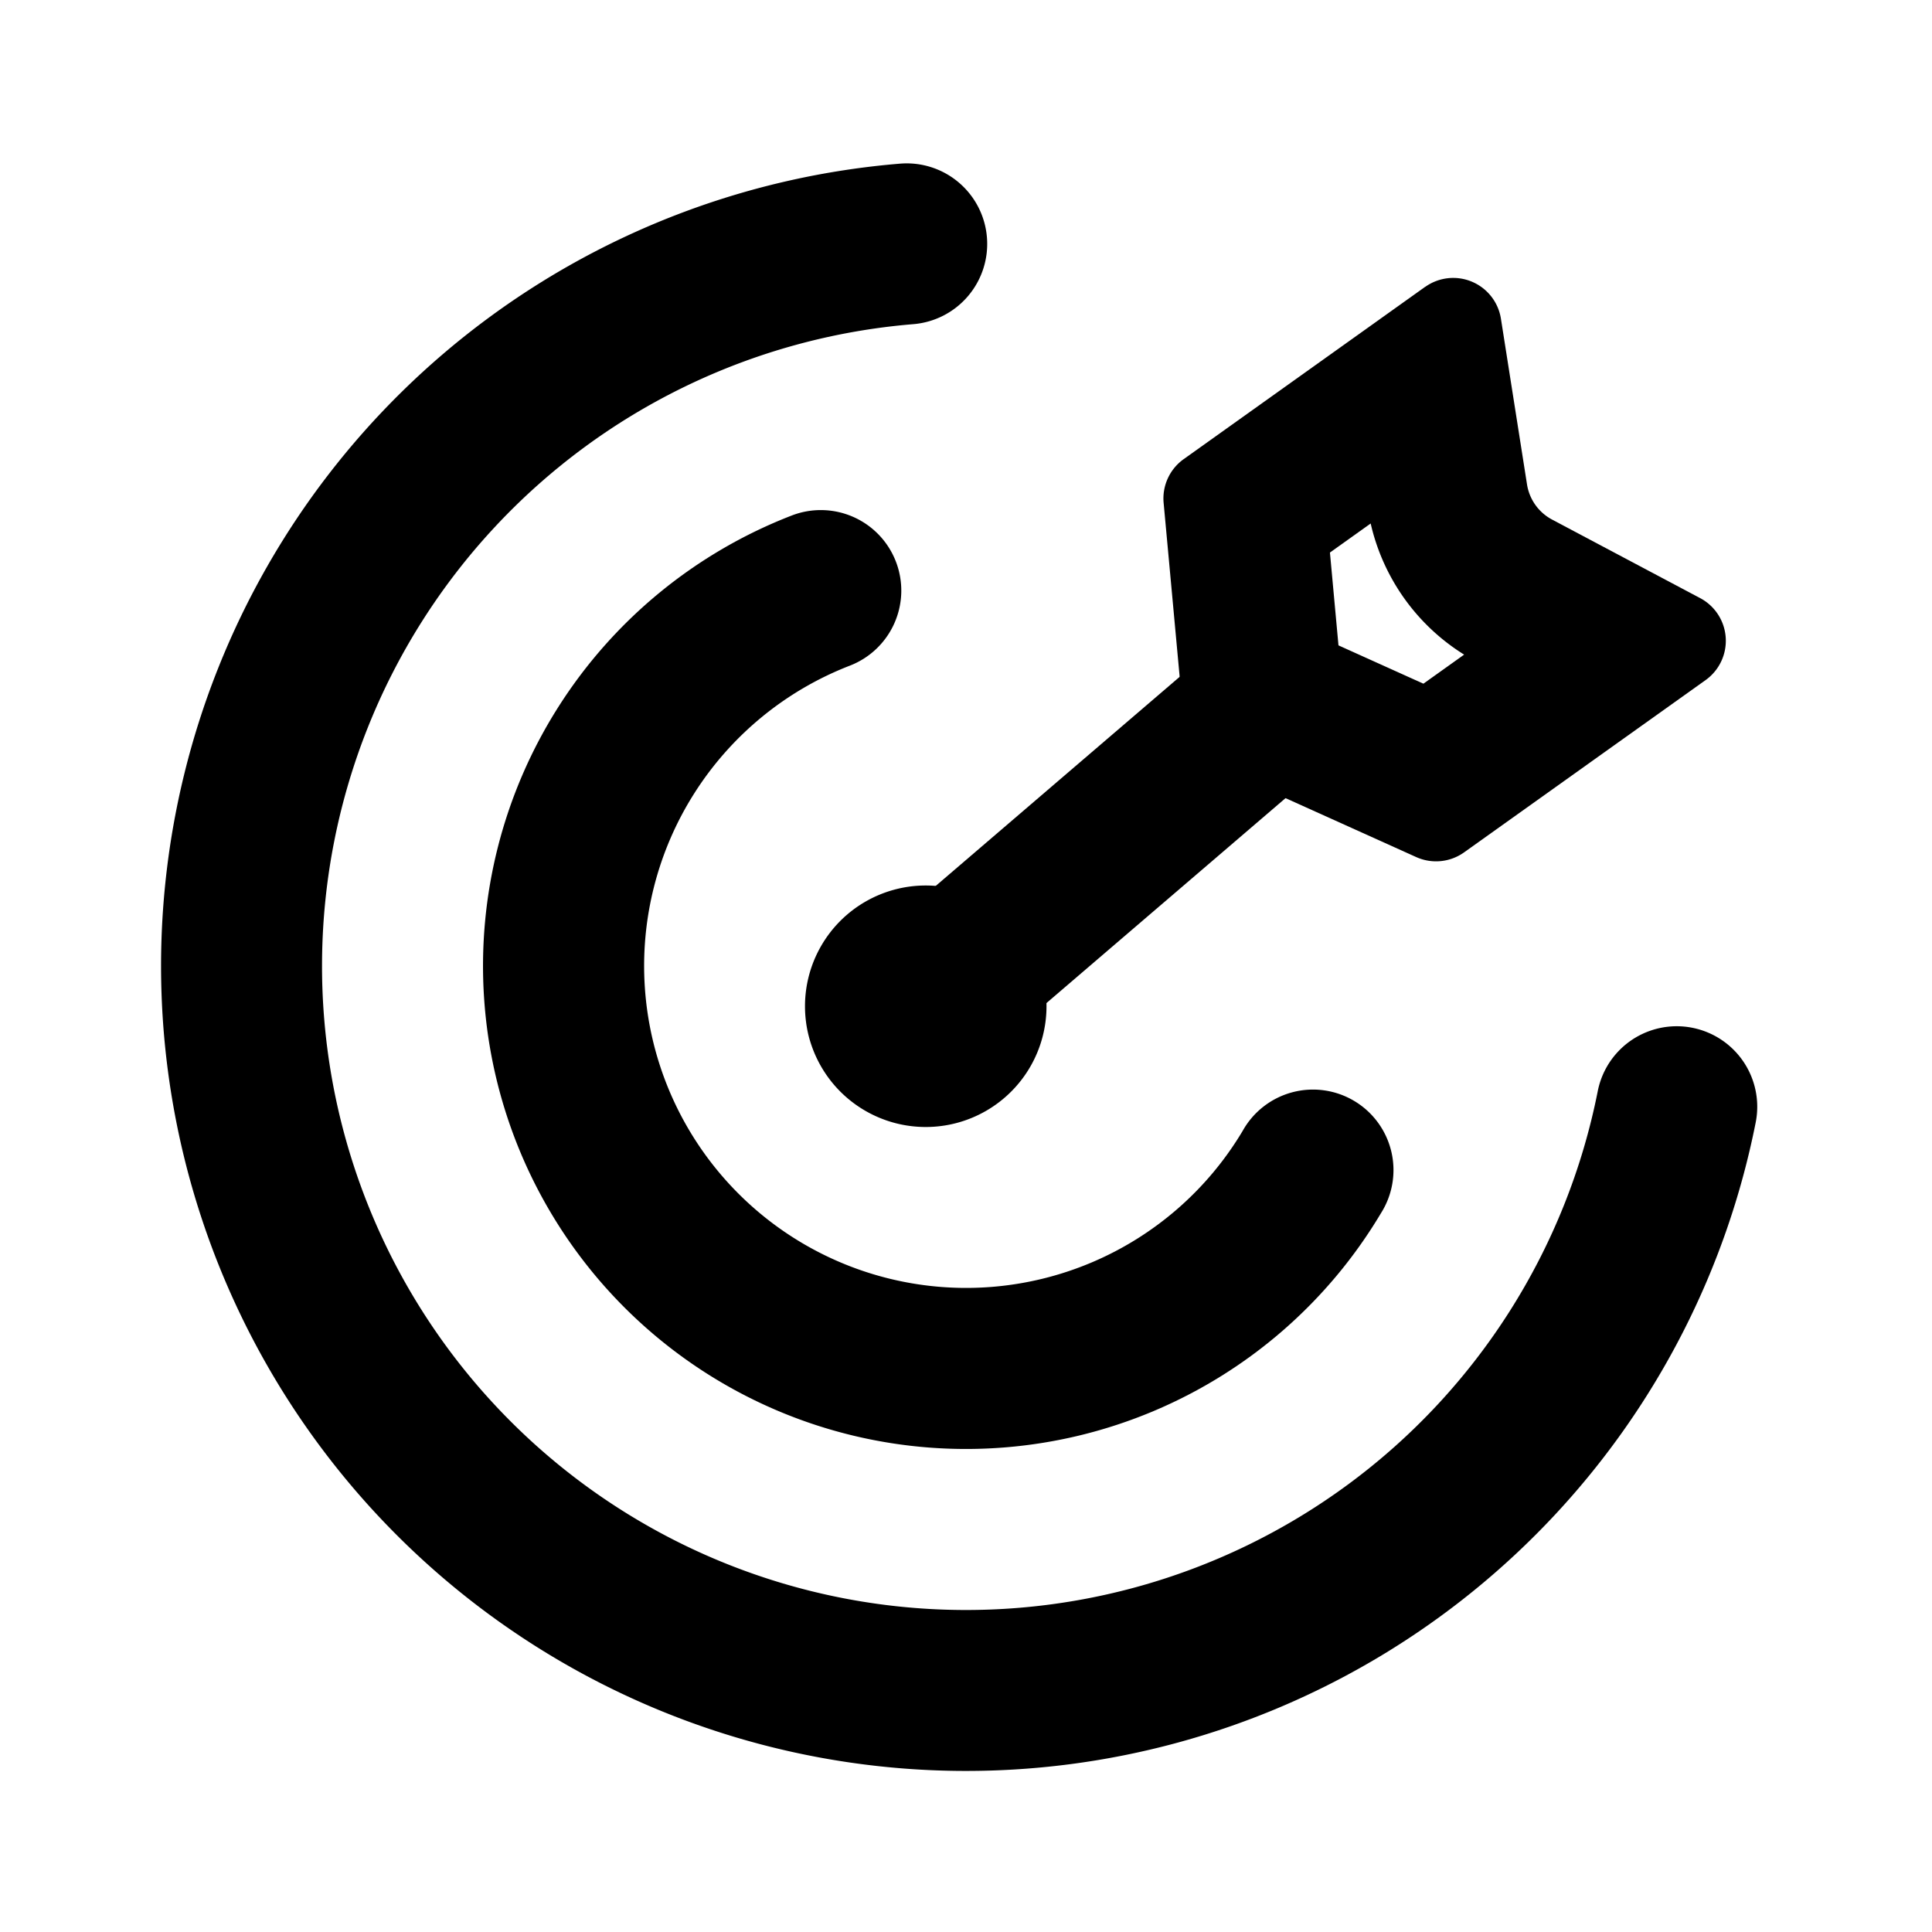
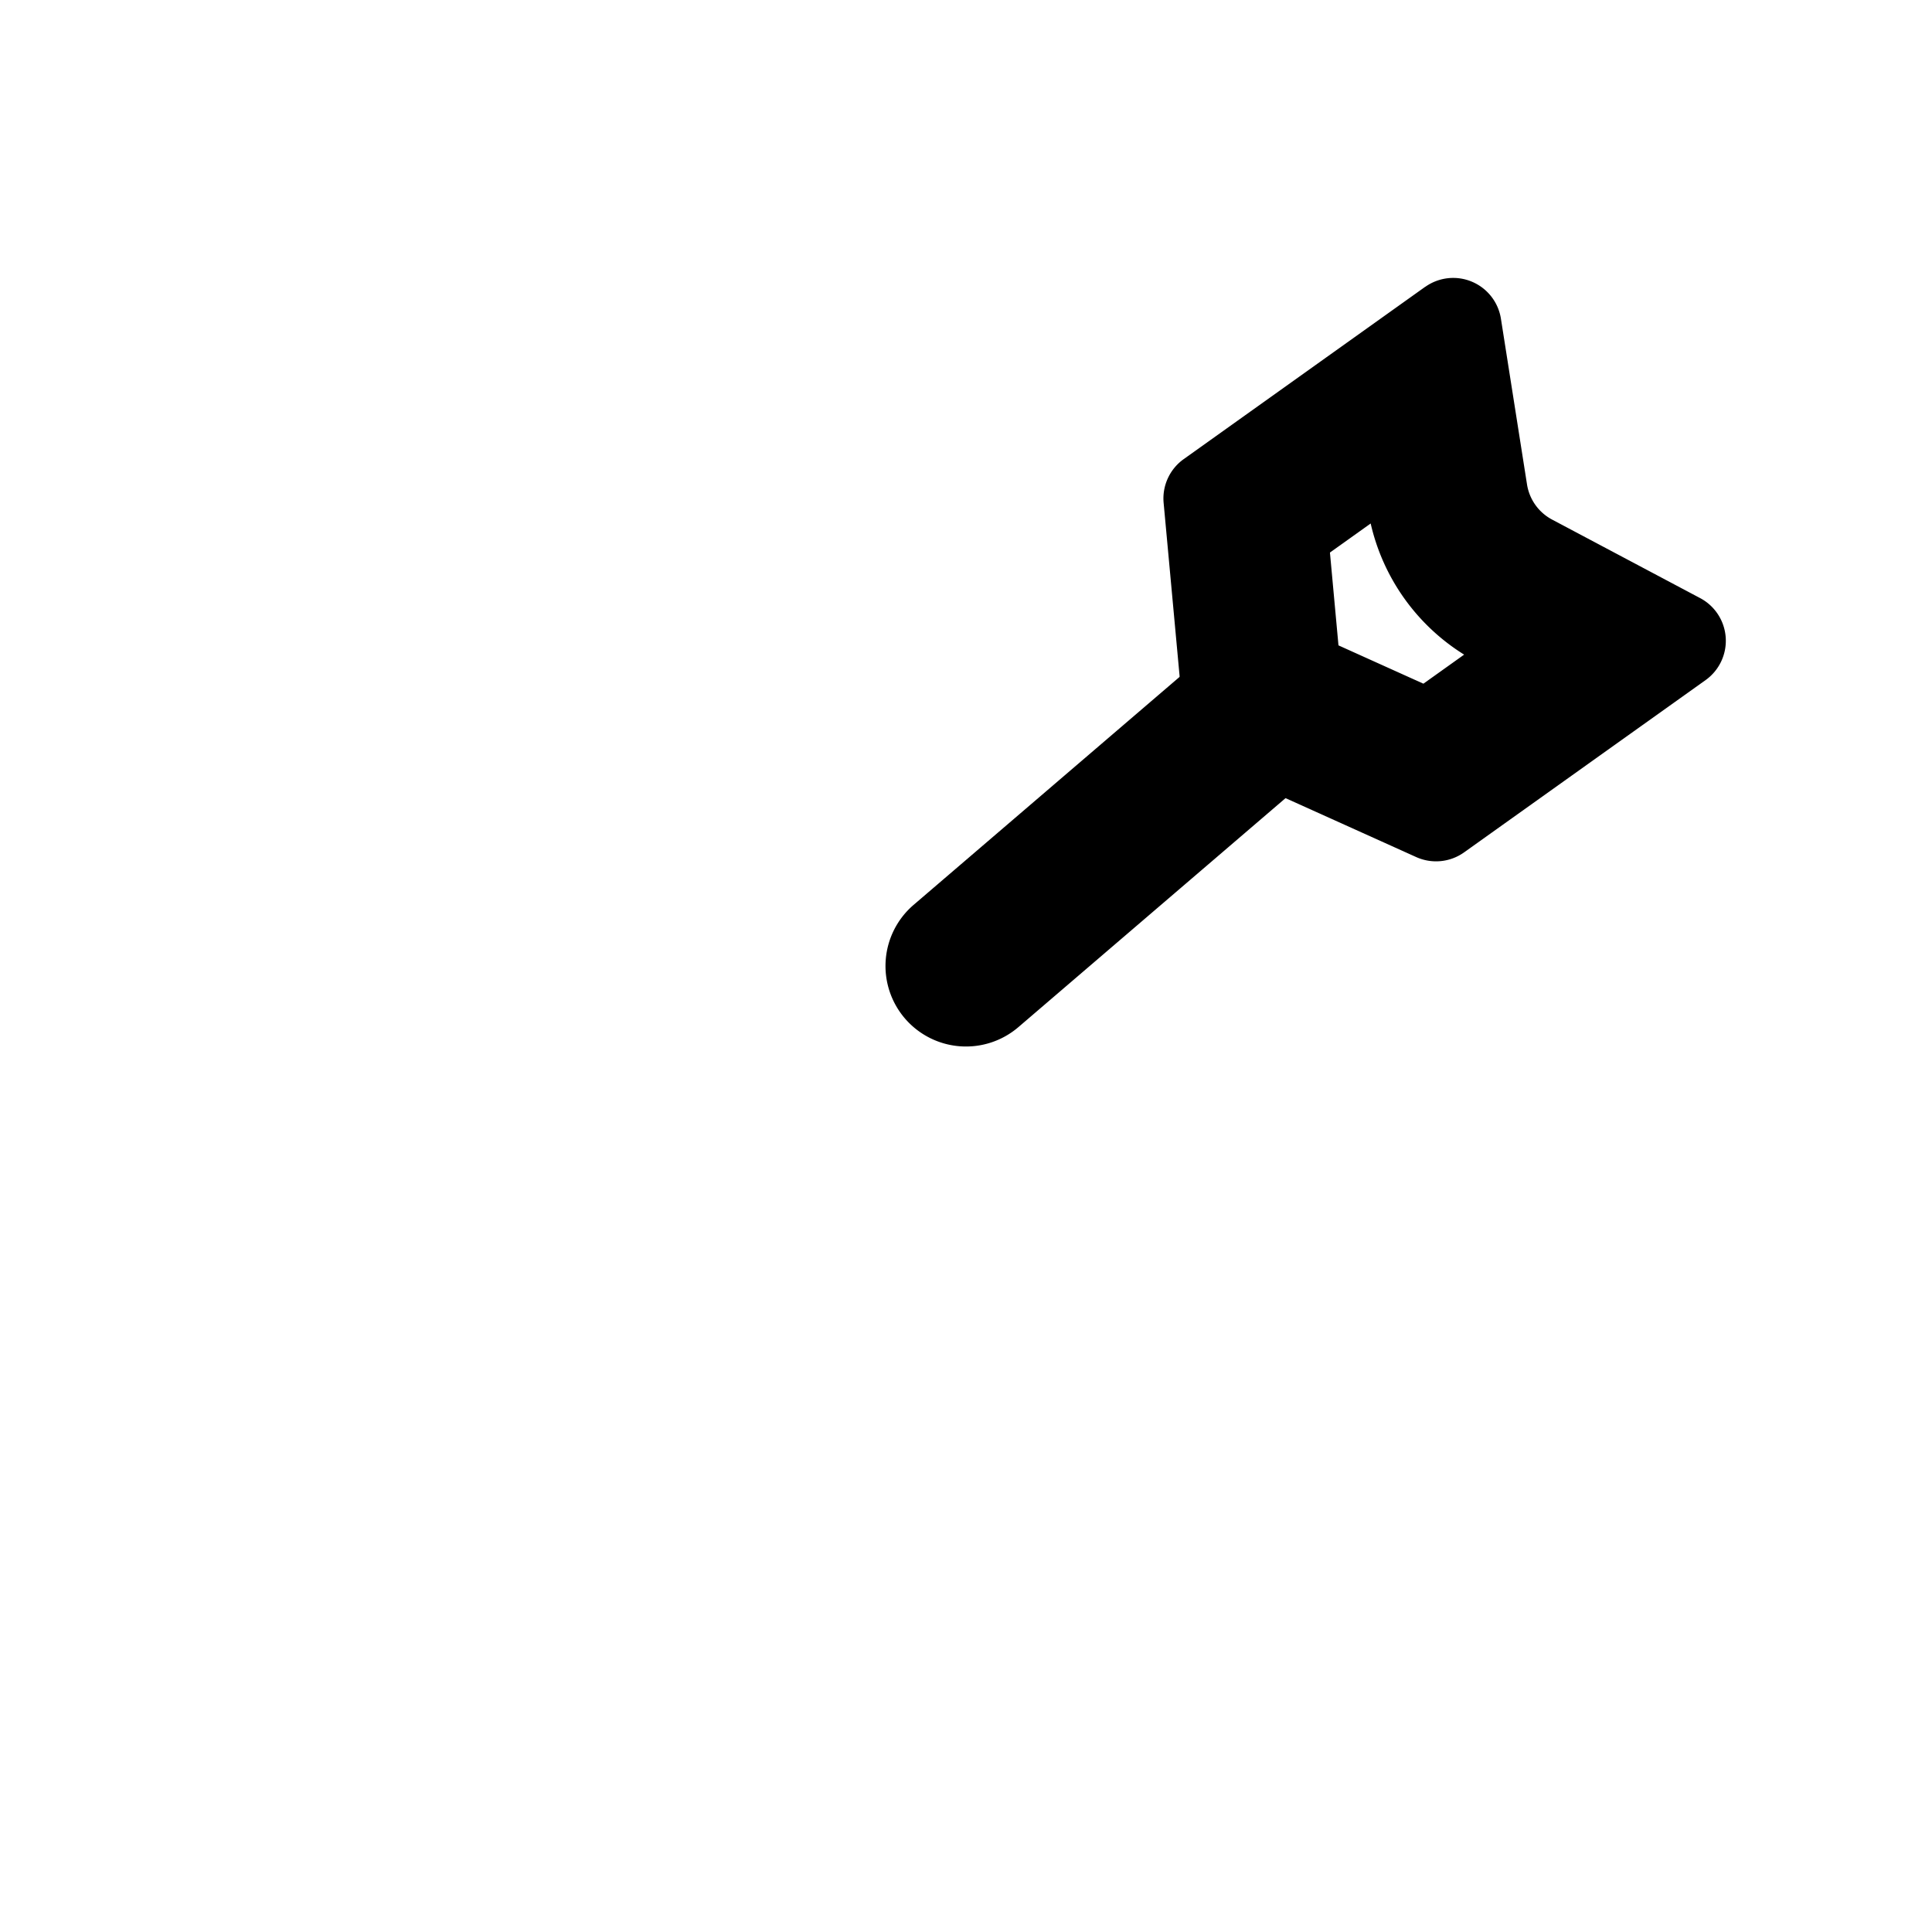
<svg xmlns="http://www.w3.org/2000/svg" width="24" height="24" viewBox="0 0 24 24">
  <g class="bullseye-outline">
    <g class="Vector">
-       <path fill-rule="evenodd" d="M12.26 2.948a1 1 0 0 1-.916 1.079 8 8 0 1 0 8.504 9.527 1 1 0 1 1 1.962.389 10 10 0 1 1-10.63-11.91 1 1 0 0 1 1.08.915Z" clip-rule="evenodd" />
-       <path fill-rule="evenodd" d="M11.129 6.976a1 1 0 0 1-.572 1.293 4 4 0 1 0 4.88 5.779 1 1 0 1 1 1.717 1.024 6 6 0 1 1-7.319-8.668 1 1 0 0 1 1.294.572Z" clip-rule="evenodd" />
      <path fill-rule="evenodd" d="M16.26 8.35a1 1 0 0 1-.11 1.41l-3.5 3a1 1 0 1 1-1.3-1.52l3.5-3a1 1 0 0 1 1.41.11Z" clip-rule="evenodd" />
-       <path d="M11.5 11a1.5 1.5 0 1 1 0 3 1.5 1.5 0 0 1 0-3Z" />
      <path fill-rule="evenodd" d="m16.627 8.017 1.055.476.506-.361a2.6 2.6 0 0 1-1.161-1.629l-.506.361.106 1.153Zm1.077-4.453a.6.6 0 0 1 .941.395l.324 2.058a.6.6 0 0 0 .311.437l1.84.976a.6.6 0 0 1 .068 1.018l-3 2.14a.6.6 0 0 1-.595.059l-2.532-1.142a.6.6 0 0 1-.351-.492l-.255-2.766a.6.6 0 0 1 .25-.544l2.999-2.14Z" clip-rule="evenodd" />
    </g>
  </g>
</svg>